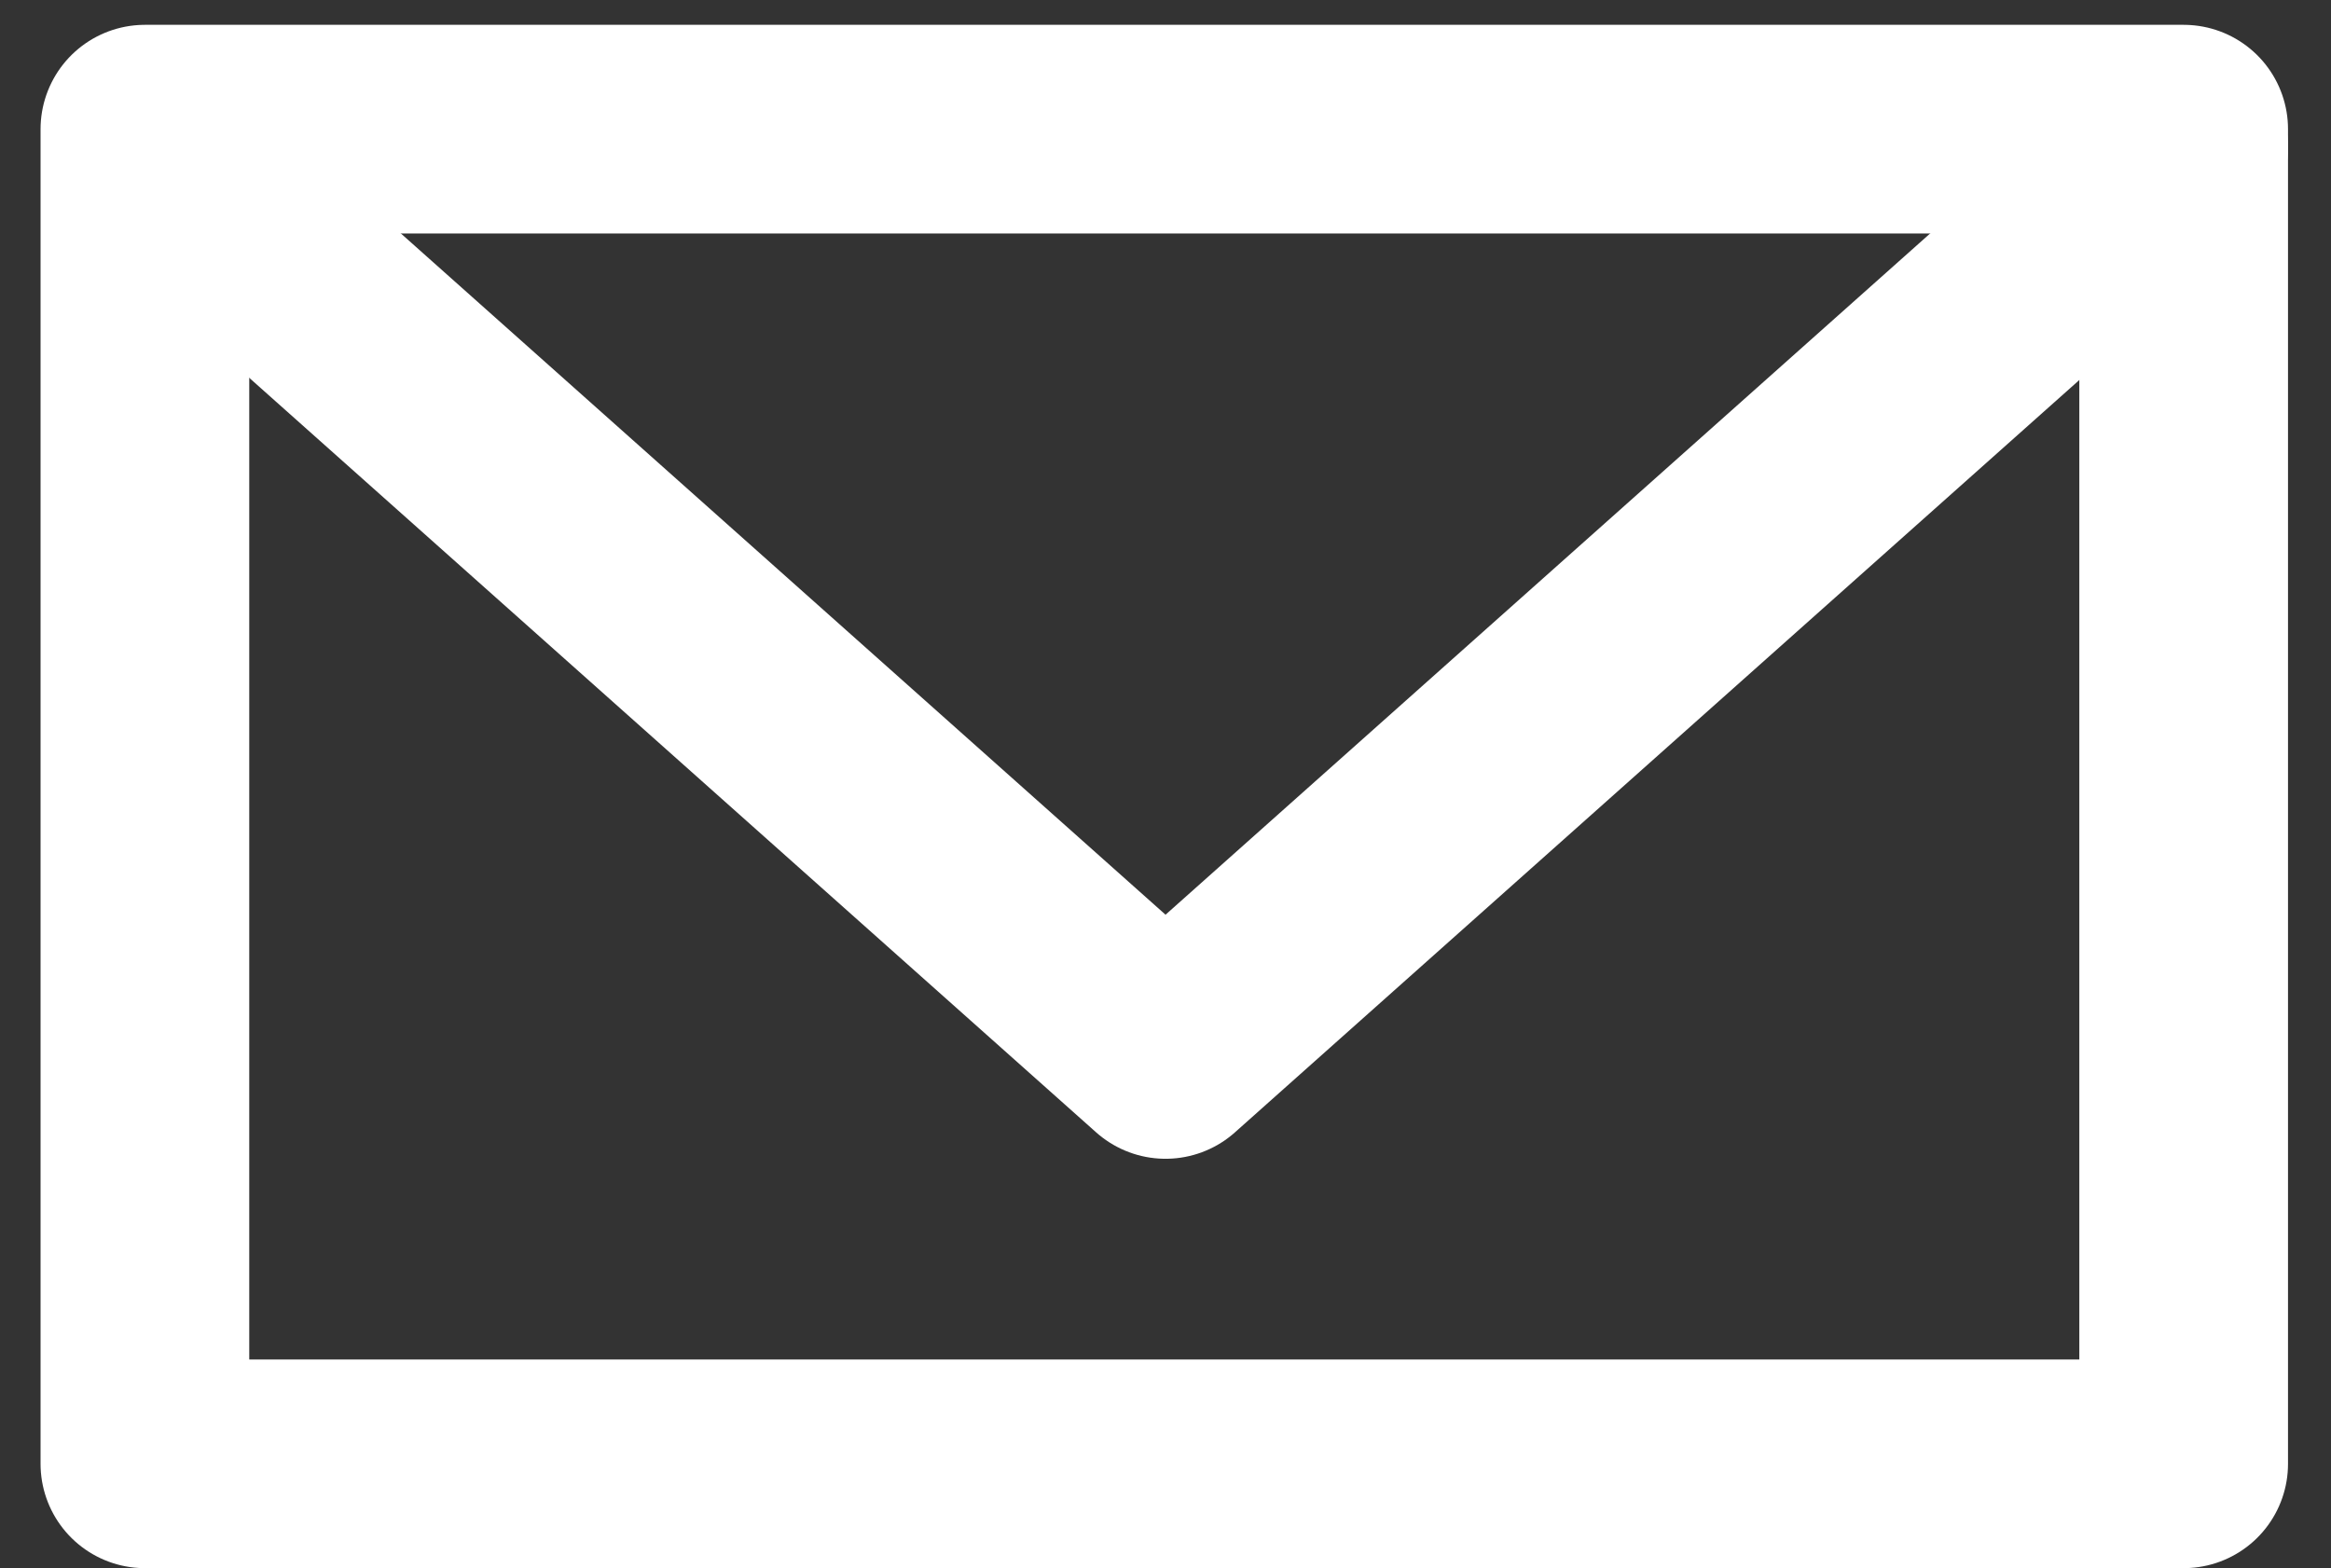
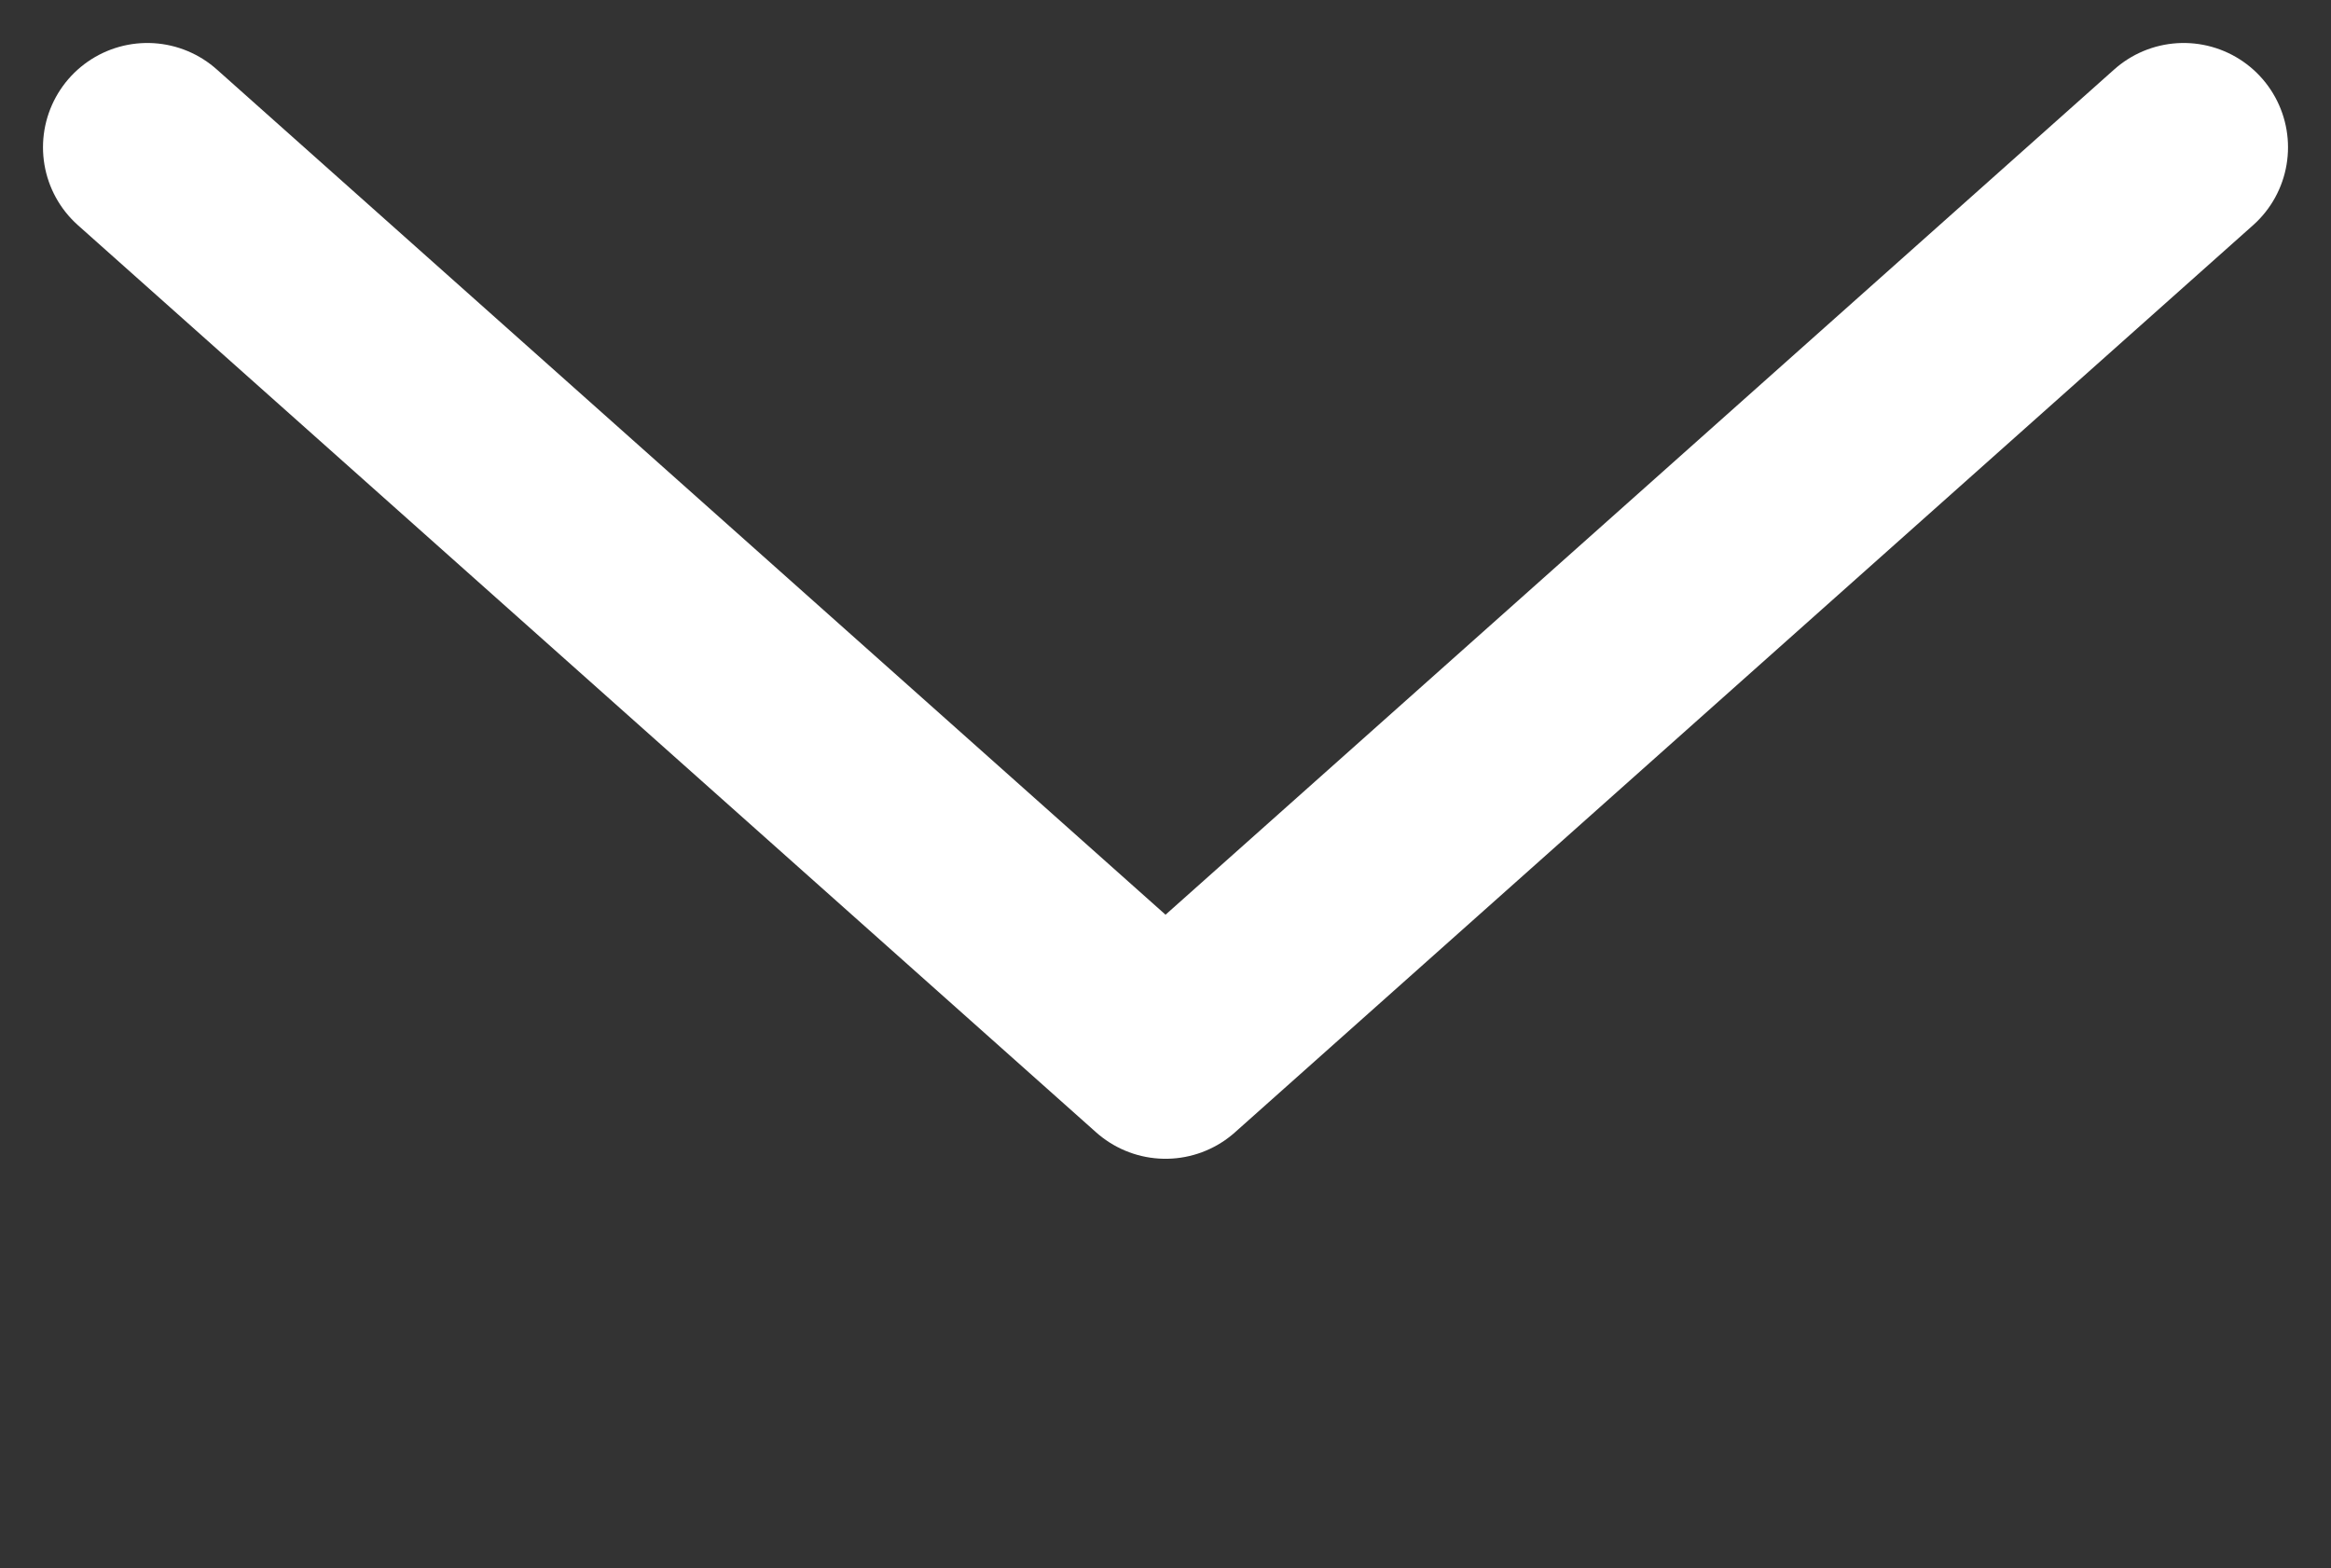
<svg xmlns="http://www.w3.org/2000/svg" width="33.509" height="22.547" viewBox="0 0 33.509 22.547">
  <rect x="0" y="0" width="33.509" height="22.547" fill="#333333" stroke="none" />
  <g id="header_ico_mail1" transform="translate(2.083 1.857)">
-     <rect id="長方形_37" data-name="長方形 37" width="29.308" height="19.19" transform="translate(0)" fill="none" stroke="#fff" stroke-linecap="round" stroke-linejoin="round" stroke-width="3" />
    <path id="パス_3" data-name="パス 3" d="M74.473,82.75,59.837,95.793,45.2,82.75" transform="translate(-45.165 -82.489)" fill="none" stroke="#fff" stroke-linecap="round" stroke-linejoin="round" stroke-width="3" />
  </g>
</svg>